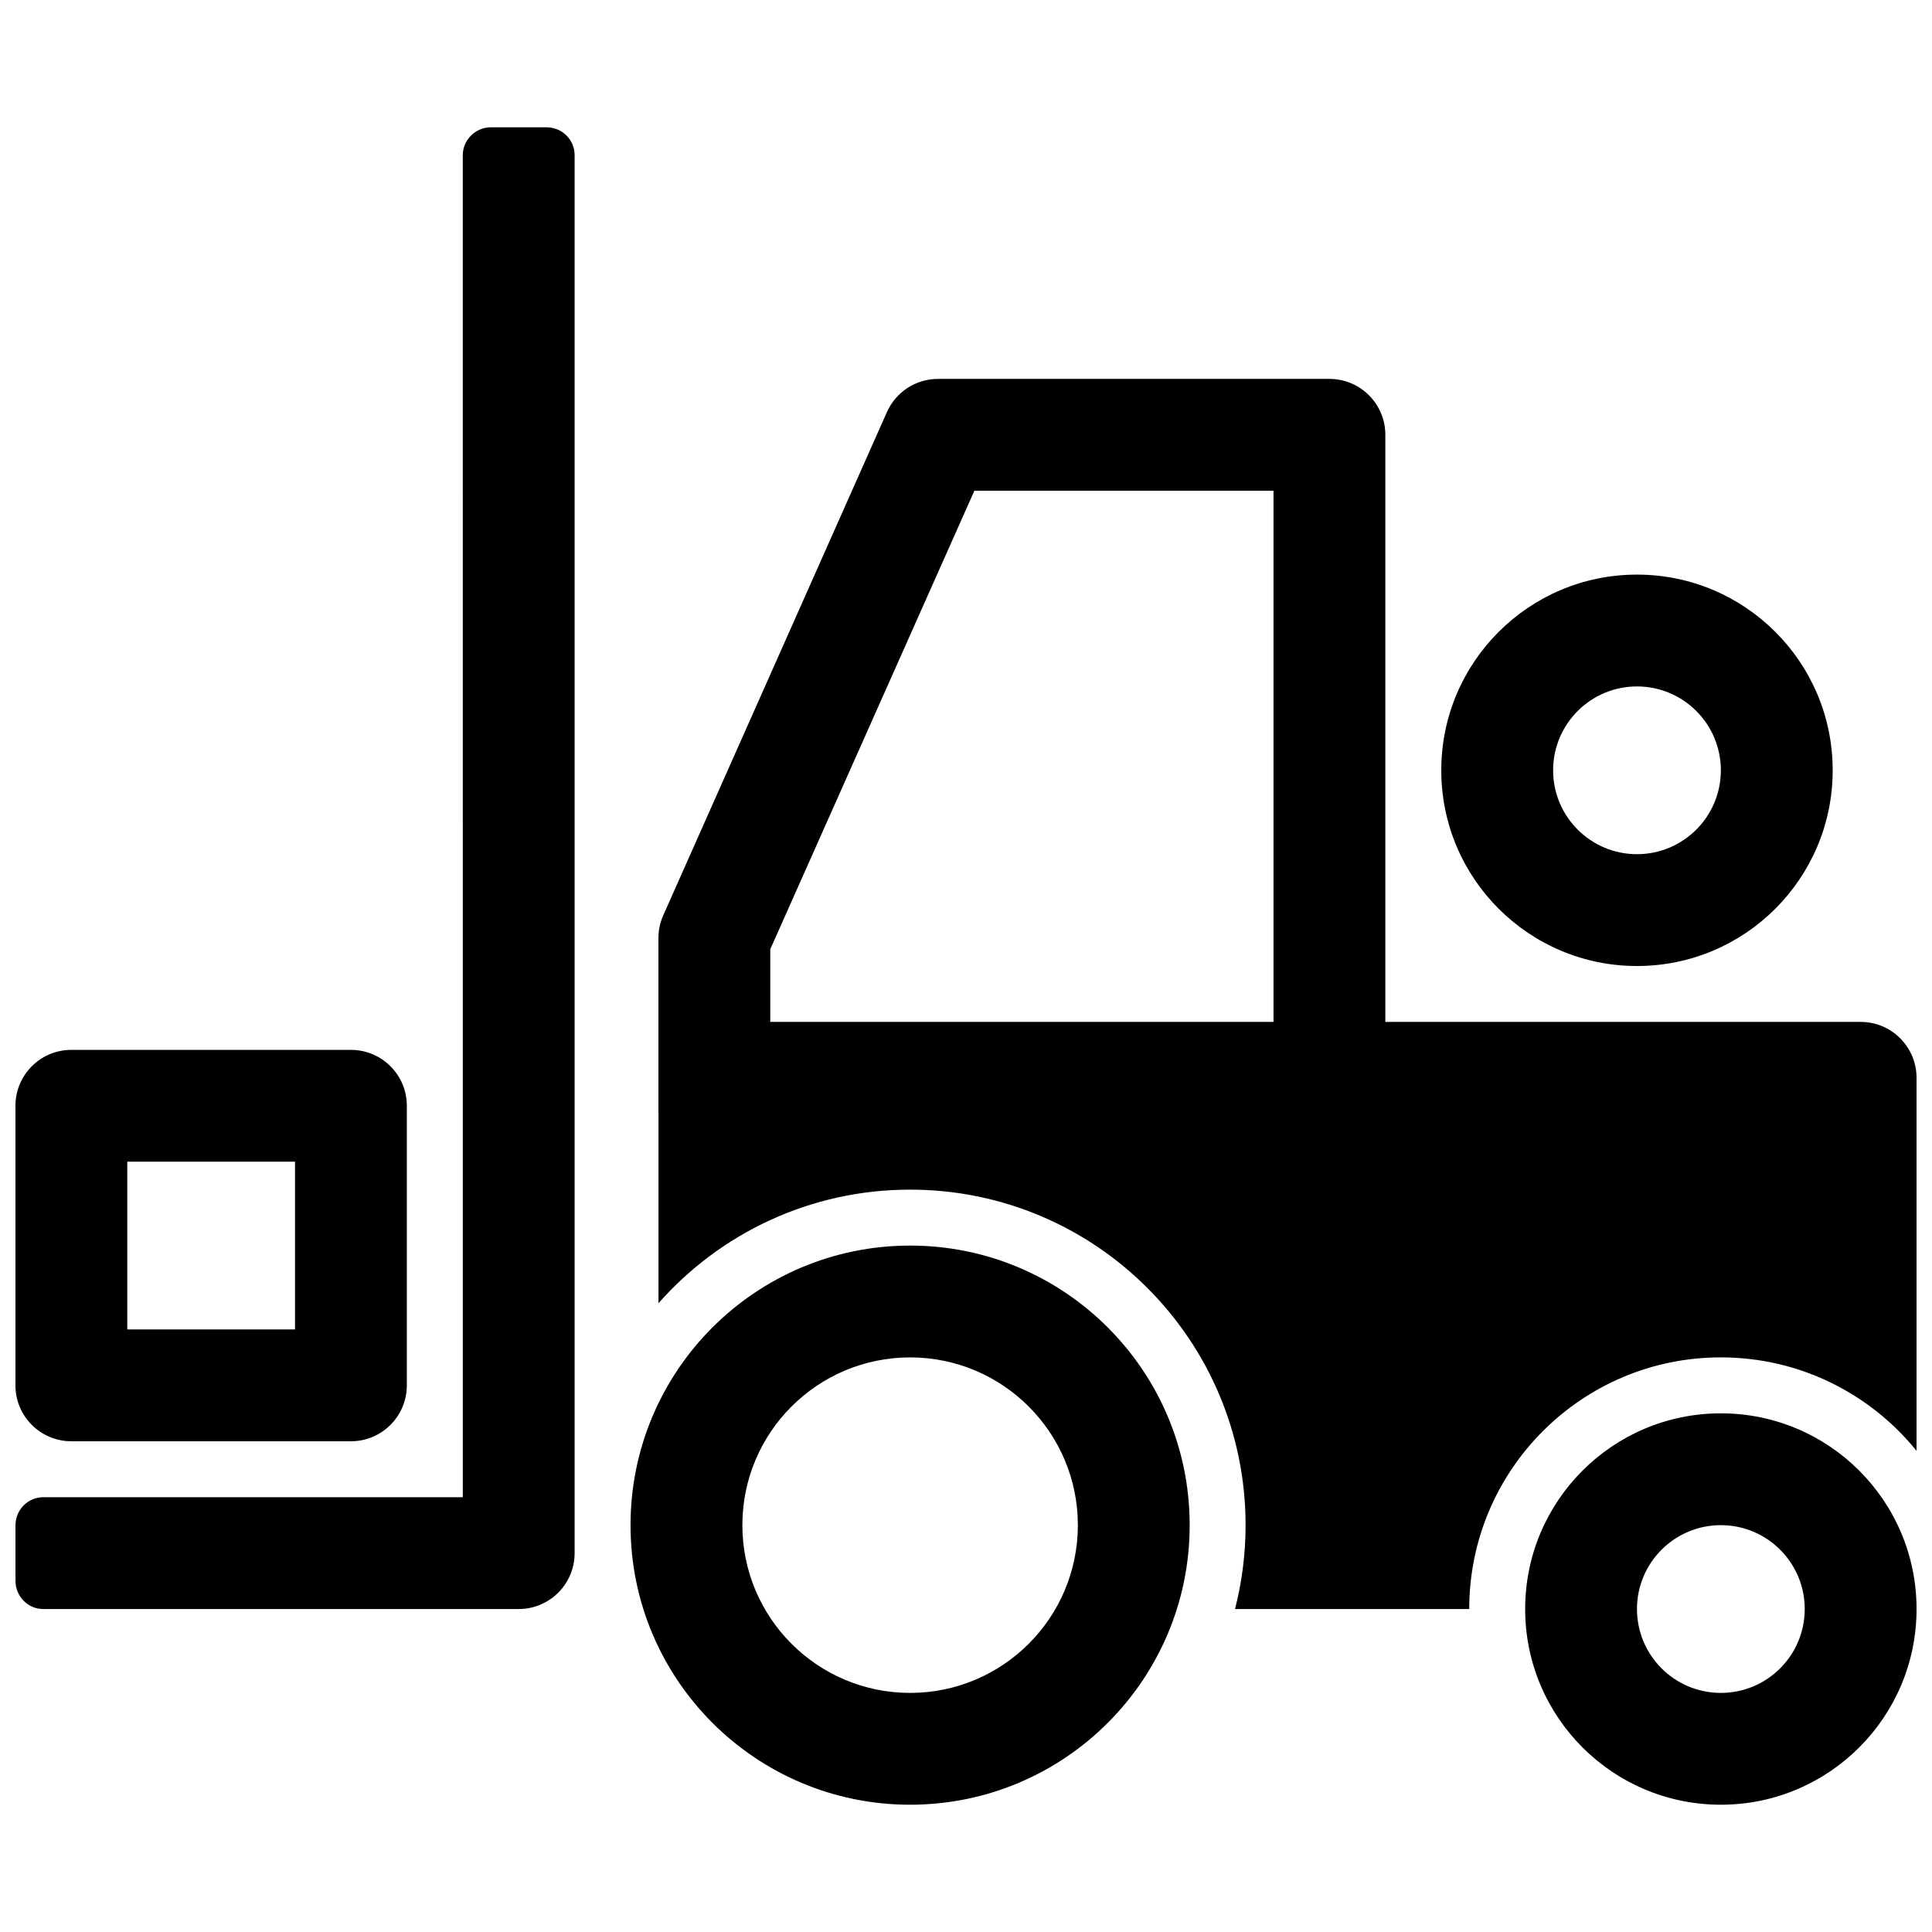
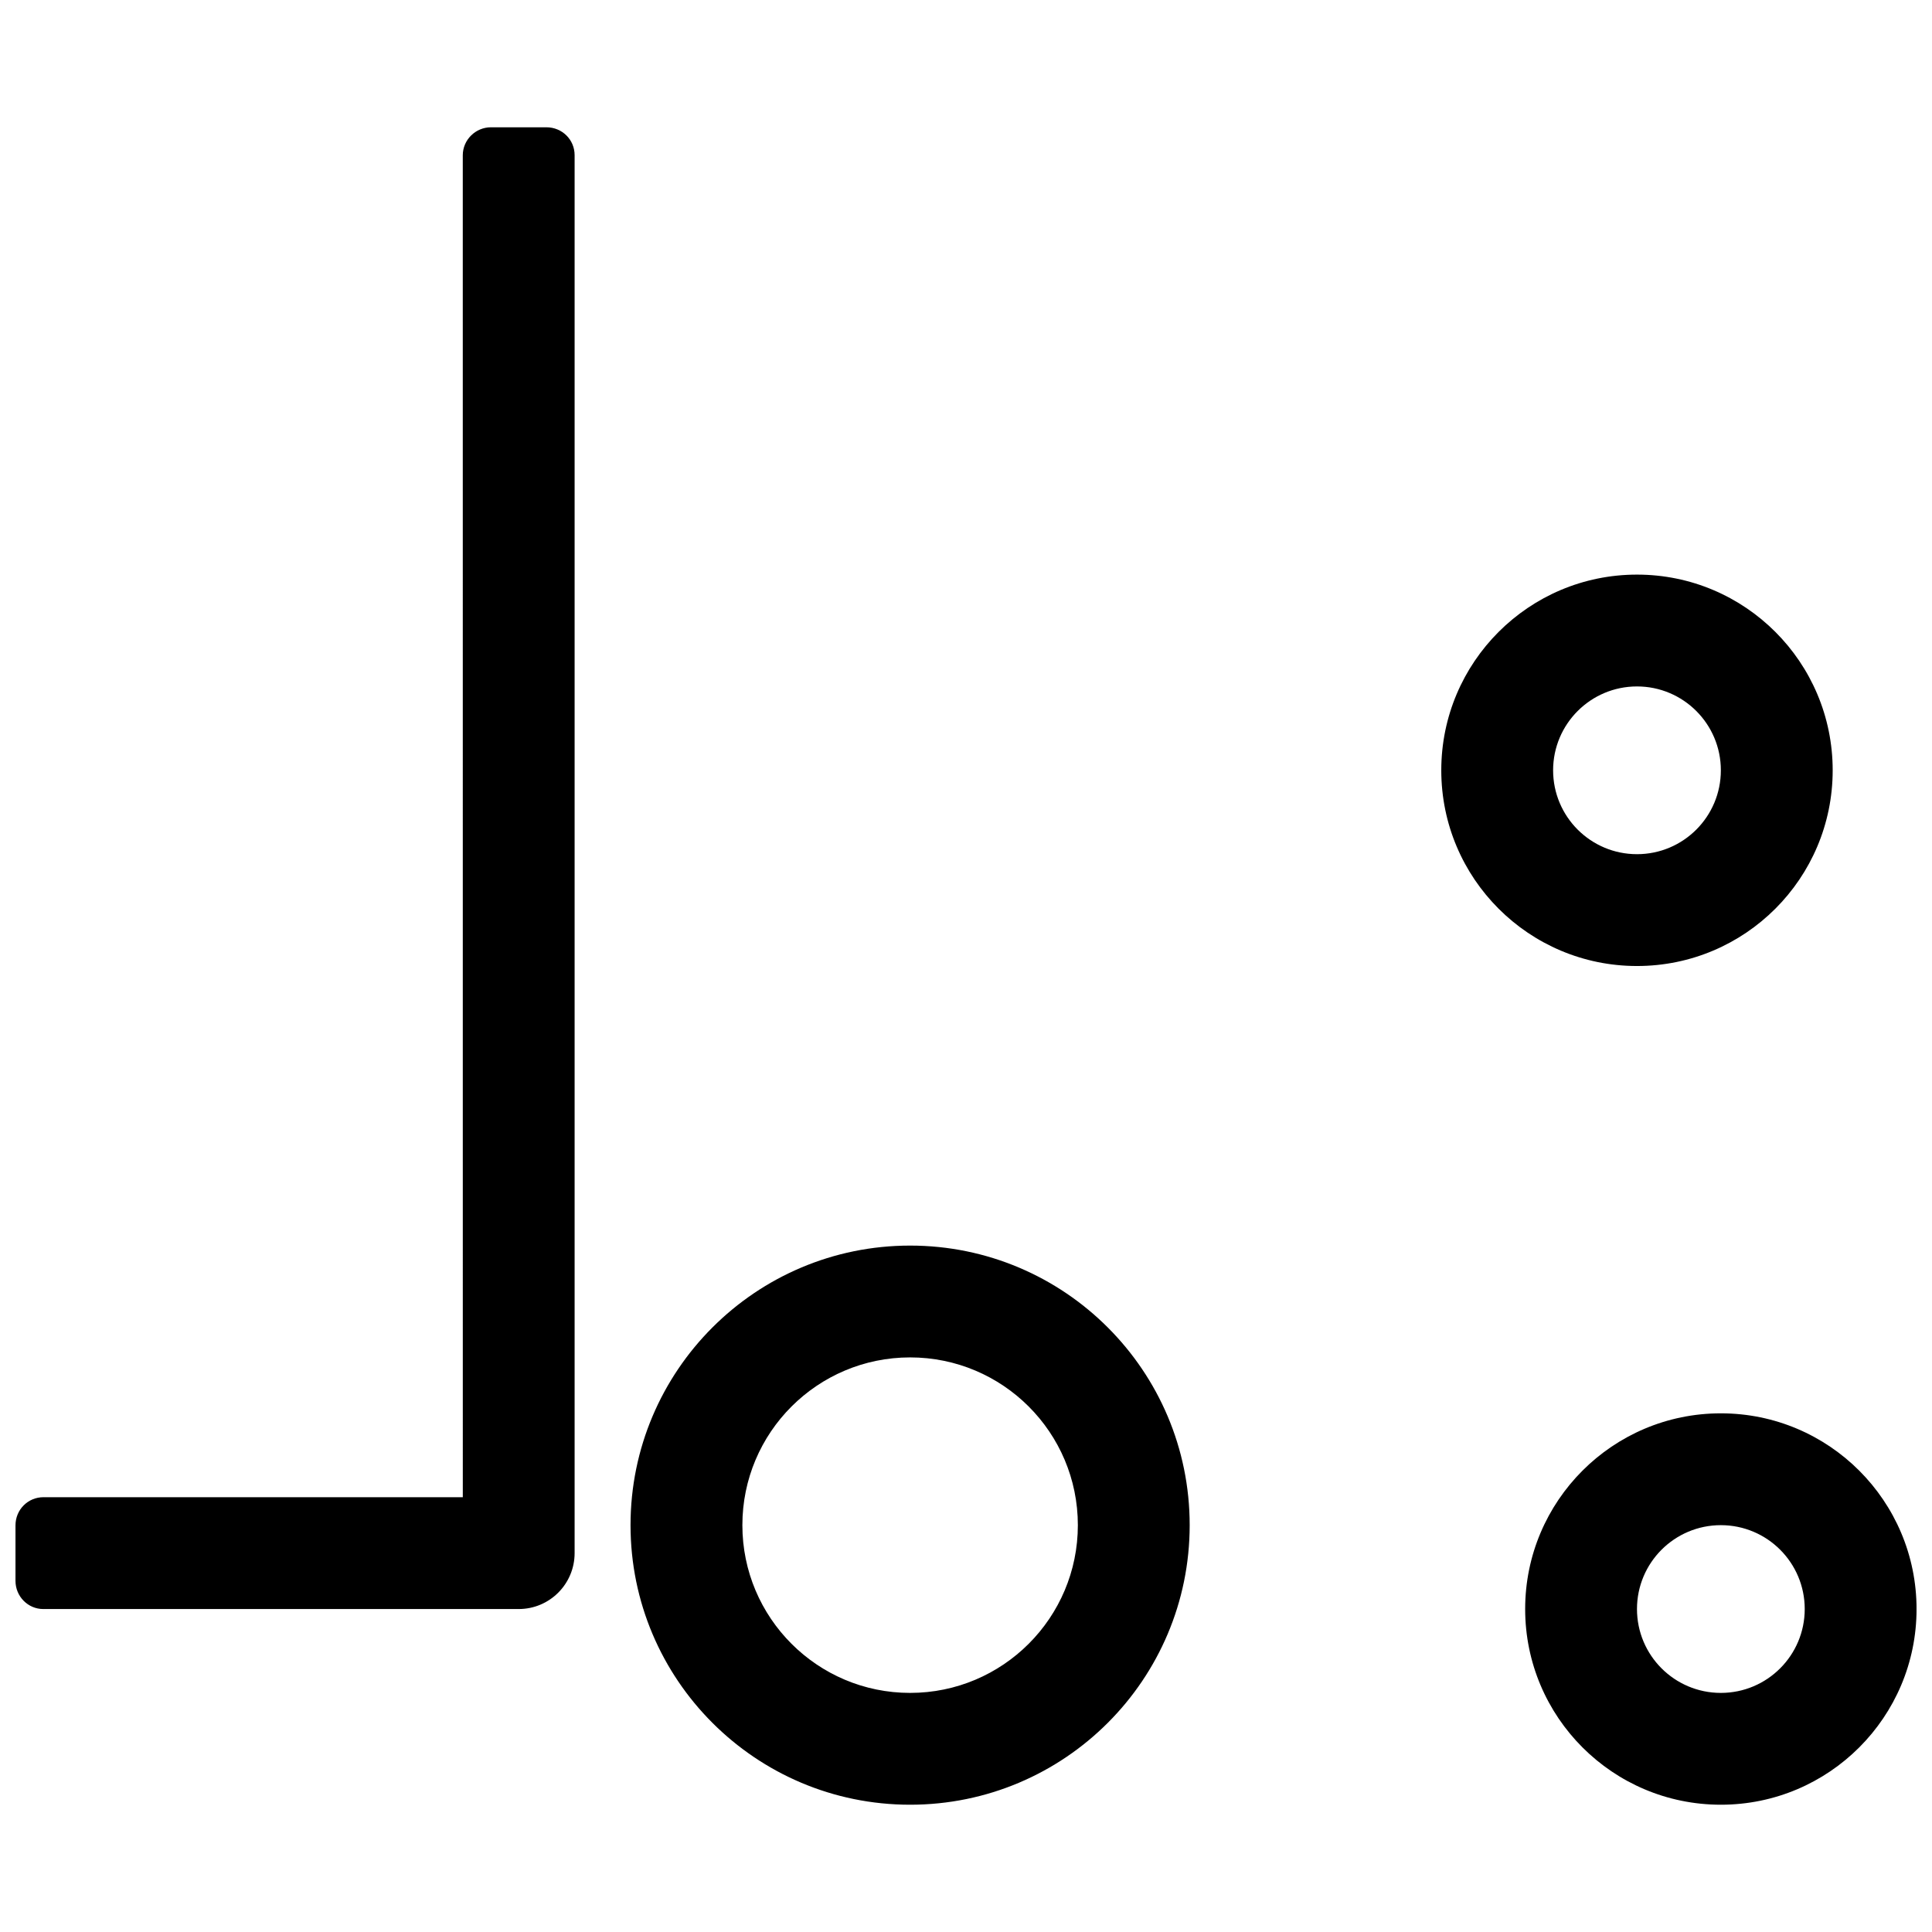
<svg xmlns="http://www.w3.org/2000/svg" width="800px" height="800px" version="1.1" viewBox="144 144 512 512">
  <defs>
    <clipPath id="b">
      <path d="m148.09 177h503.81v446h-503.81z" />
    </clipPath>
    <clipPath id="a">
-       <path d="m148.09 414h503.81v157h-503.81z" />
-     </clipPath>
+       </clipPath>
  </defs>
  <g clip-path="url(#b)">
    <path d="m629.68 348.14c0-28.645-23.219-51.863-51.863-51.863-28.641 0-51.863 23.219-51.863 51.863 0 28.641 23.223 51.863 51.863 51.863 28.645 0 51.863-23.223 51.863-51.863zm-74.09 0c0-12.277 9.953-22.227 22.227-22.227 12.277 0 22.227 9.949 22.227 22.227 0 12.273-9.949 22.227-22.227 22.227-12.273 0-22.227-9.953-22.227-22.227zm96.316 222.27c0-28.645-23.219-51.863-51.863-51.863-28.641 0-51.859 23.219-51.859 51.863 0 28.641 23.219 51.859 51.859 51.859 28.645 0 51.863-23.219 51.863-51.859zm-74.09 0c0-12.277 9.953-22.227 22.227-22.227 12.277 0 22.227 9.949 22.227 22.227 0 12.273-9.949 22.227-22.227 22.227-12.273 0-22.227-9.953-22.227-22.227zm-118.54-22.227c0-40.922-33.172-74.09-74.09-74.09-40.918 0-74.09 33.168-74.09 74.09 0 40.918 33.172 74.086 74.09 74.086 40.918 0 74.09-33.168 74.09-74.086zm-118.54 0c0-24.555 19.902-44.457 44.453-44.457 24.551 0 44.453 19.902 44.453 44.457 0 24.551-19.902 44.453-44.453 44.453-24.551 0-44.453-19.902-44.453-44.453zm-74.09-7.41h-111.13c-4.094 0-7.414 3.285-7.414 7.477v14.68c0 4.129 3.297 7.481 7.359 7.481h126c8.184 0 14.816-6.637 14.816-14.82v-370.48c0-4.078-3.285-7.379-7.481-7.379h-14.676c-4.133 0-7.481 3.359-7.481 7.414z" fill-rule="evenodd" />
  </g>
  <g clip-path="url(#a)">
-     <path d="m222.18 451.86v44.457h-44.453v-44.457zm-74.09-14.816v74.09c0 8.184 6.633 14.816 14.816 14.816h74.09c8.184 0 14.82-6.633 14.82-14.816v-74.09c0-8.184-6.637-14.816-14.82-14.816h-74.09c-8.184 0-14.816 6.633-14.816 14.816zm323.2 133.36h62.07c0-36.828 29.855-66.684 66.68-66.684 20.949 0 39.641 9.66 51.863 24.766v-98.855c0-8.184-6.633-14.816-14.816-14.816h-303.77c-8.184 0-14.816 6.633-14.816 14.816v59.738c16.289-18.461 40.125-30.102 66.68-30.102 49.102 0 88.91 39.805 88.91 88.91 0 7.672-0.973 15.121-2.801 22.227z" fill-rule="evenodd" />
-   </g>
-   <path d="m402.22 274.05h79.273v140.77c0 8.184 6.637 14.816 14.82 14.816s14.816-6.633 14.816-14.816v-155.59c0-8.184-6.633-14.816-14.816-14.816h-103.73c-5.856 0-11.164 3.449-13.543 8.801l-59.27 133.36c-0.844 1.895-1.277 3.945-1.277 6.019v44.453c0 8.184 6.633 14.816 14.816 14.816s14.82-6.633 14.82-14.816v-41.488z" fill-rule="evenodd" />
+     </g>
</svg>